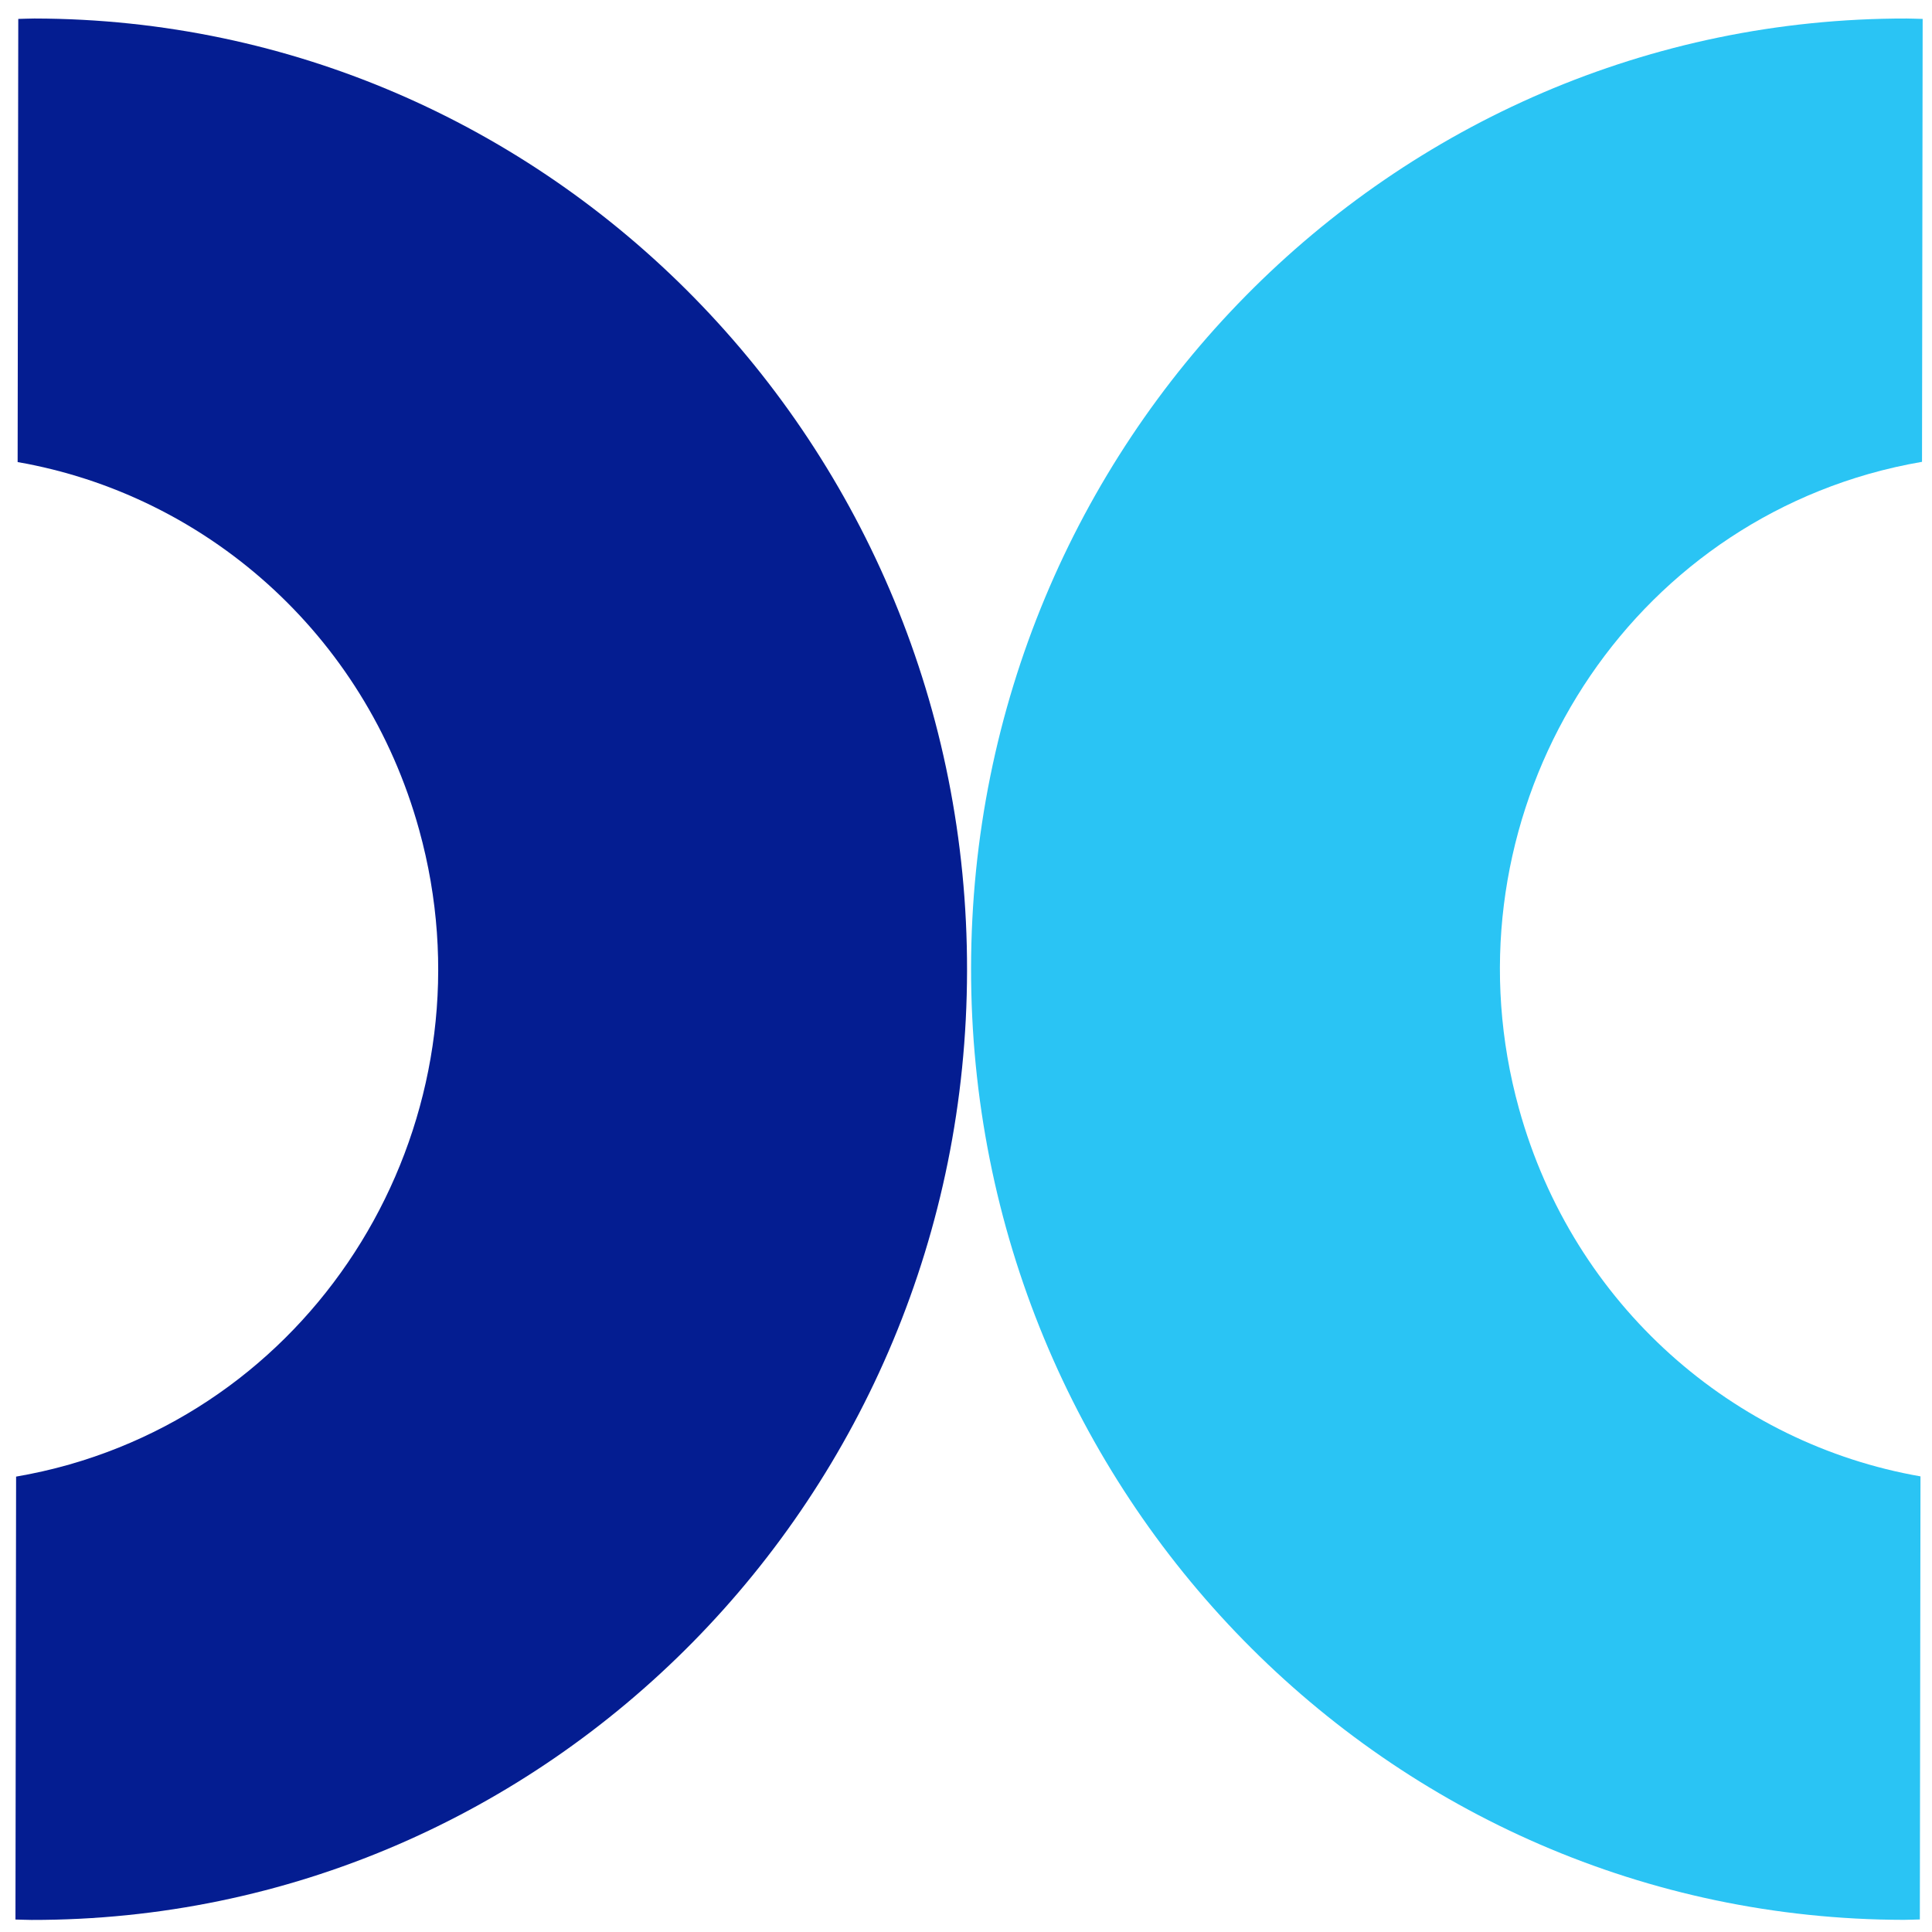
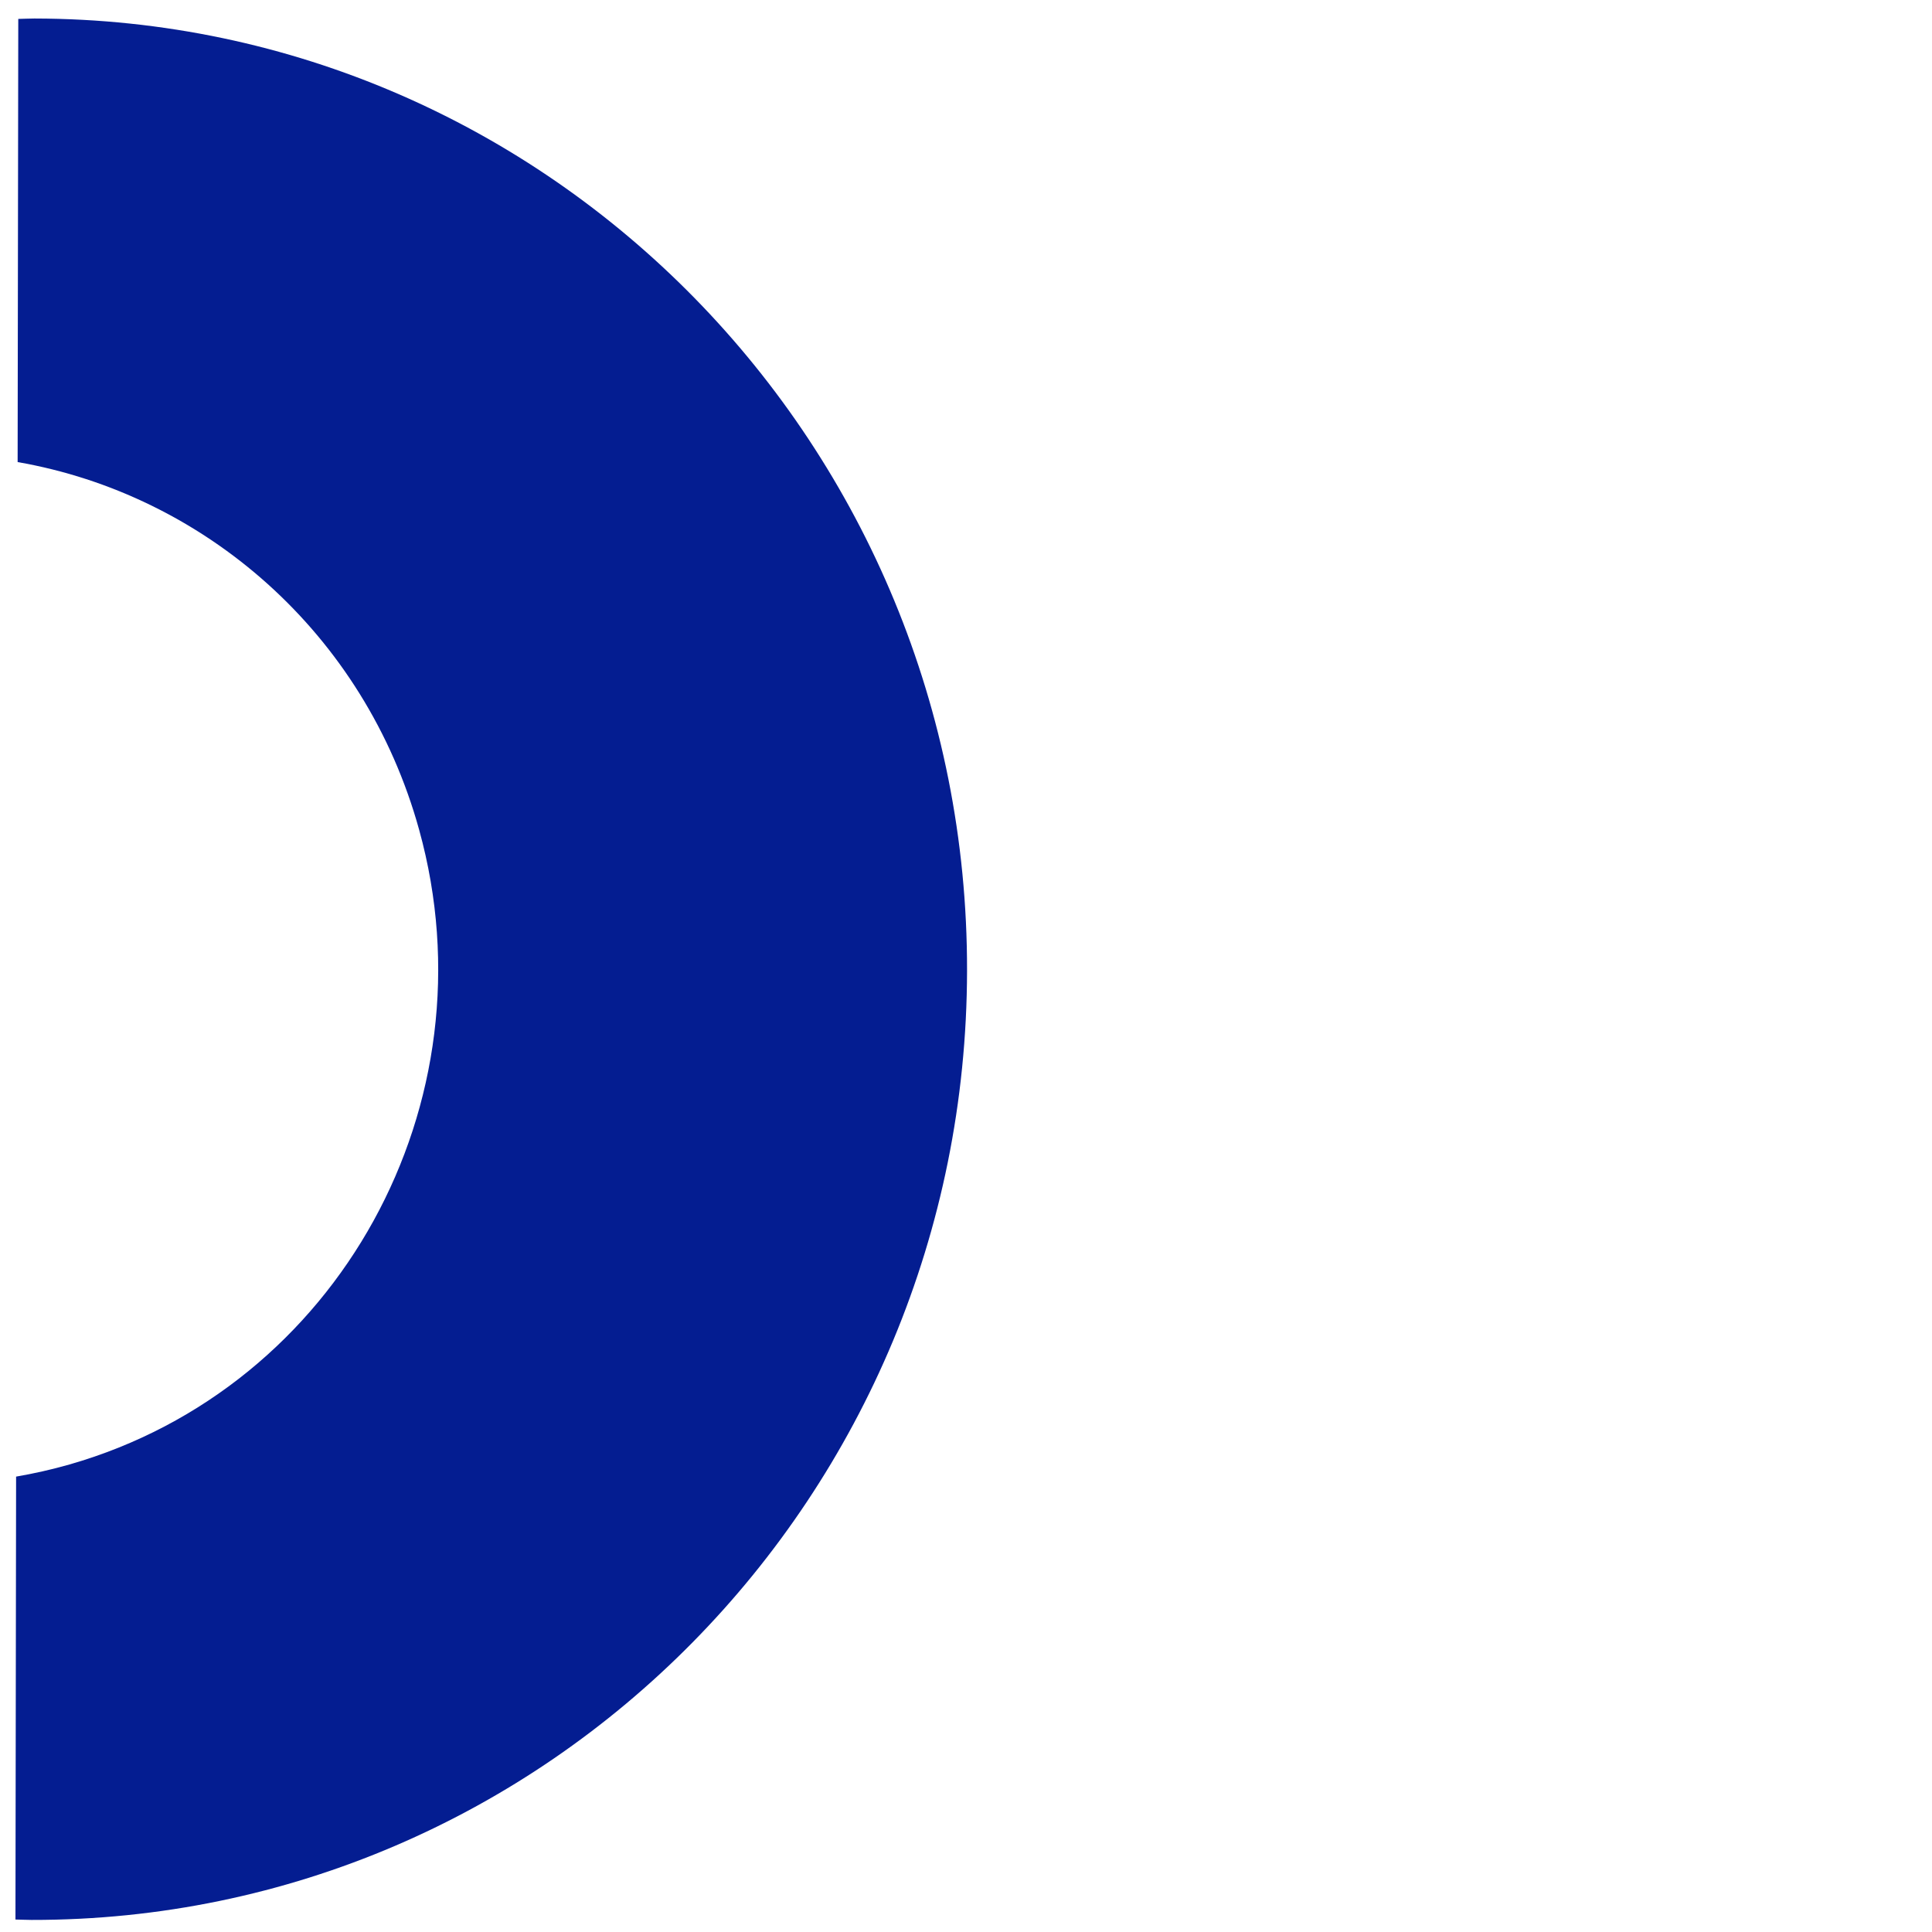
<svg xmlns="http://www.w3.org/2000/svg" id="Layer_1" data-name="Layer 1" viewBox="0 0 240 240">
  <defs>
    <style>
      .cls-1 {
        fill: #041d91;
      }

      .cls-2 {
        fill: #2ac4f4;
      }
    </style>
  </defs>
-   <path class="cls-2" d="M238.49,238.45l.08-55.05c-23.14-4.03-43.1-21.16-49.88-45.69-9.4-33.97,10.05-69.27,43.43-78.83,2.21-.63,4.43-1.13,6.64-1.51l.08-55.02c-.67-.01-1.33-.05-1.99-.05-64.09-.1-116.13,52.69-116.22,117.92-.1,65.22,51.78,118.18,115.87,118.27.67,0,1.33-.04,1.99-.05Z" />
  <path class="cls-1" d="M2.27,2.35l-.08,55.05c23.14,4.03,43.1,21.16,49.88,45.69,9.4,33.97-10.05,69.27-43.43,78.83-2.21.63-4.43,1.13-6.64,1.51l-.08,55.02c.67.01,1.33.05,1.99.05,64.09.1,116.13-52.69,116.22-117.92C120.24,55.36,68.36,2.4,4.27,2.3c-.67,0-1.33.04-1.99.05Z" />
</svg>